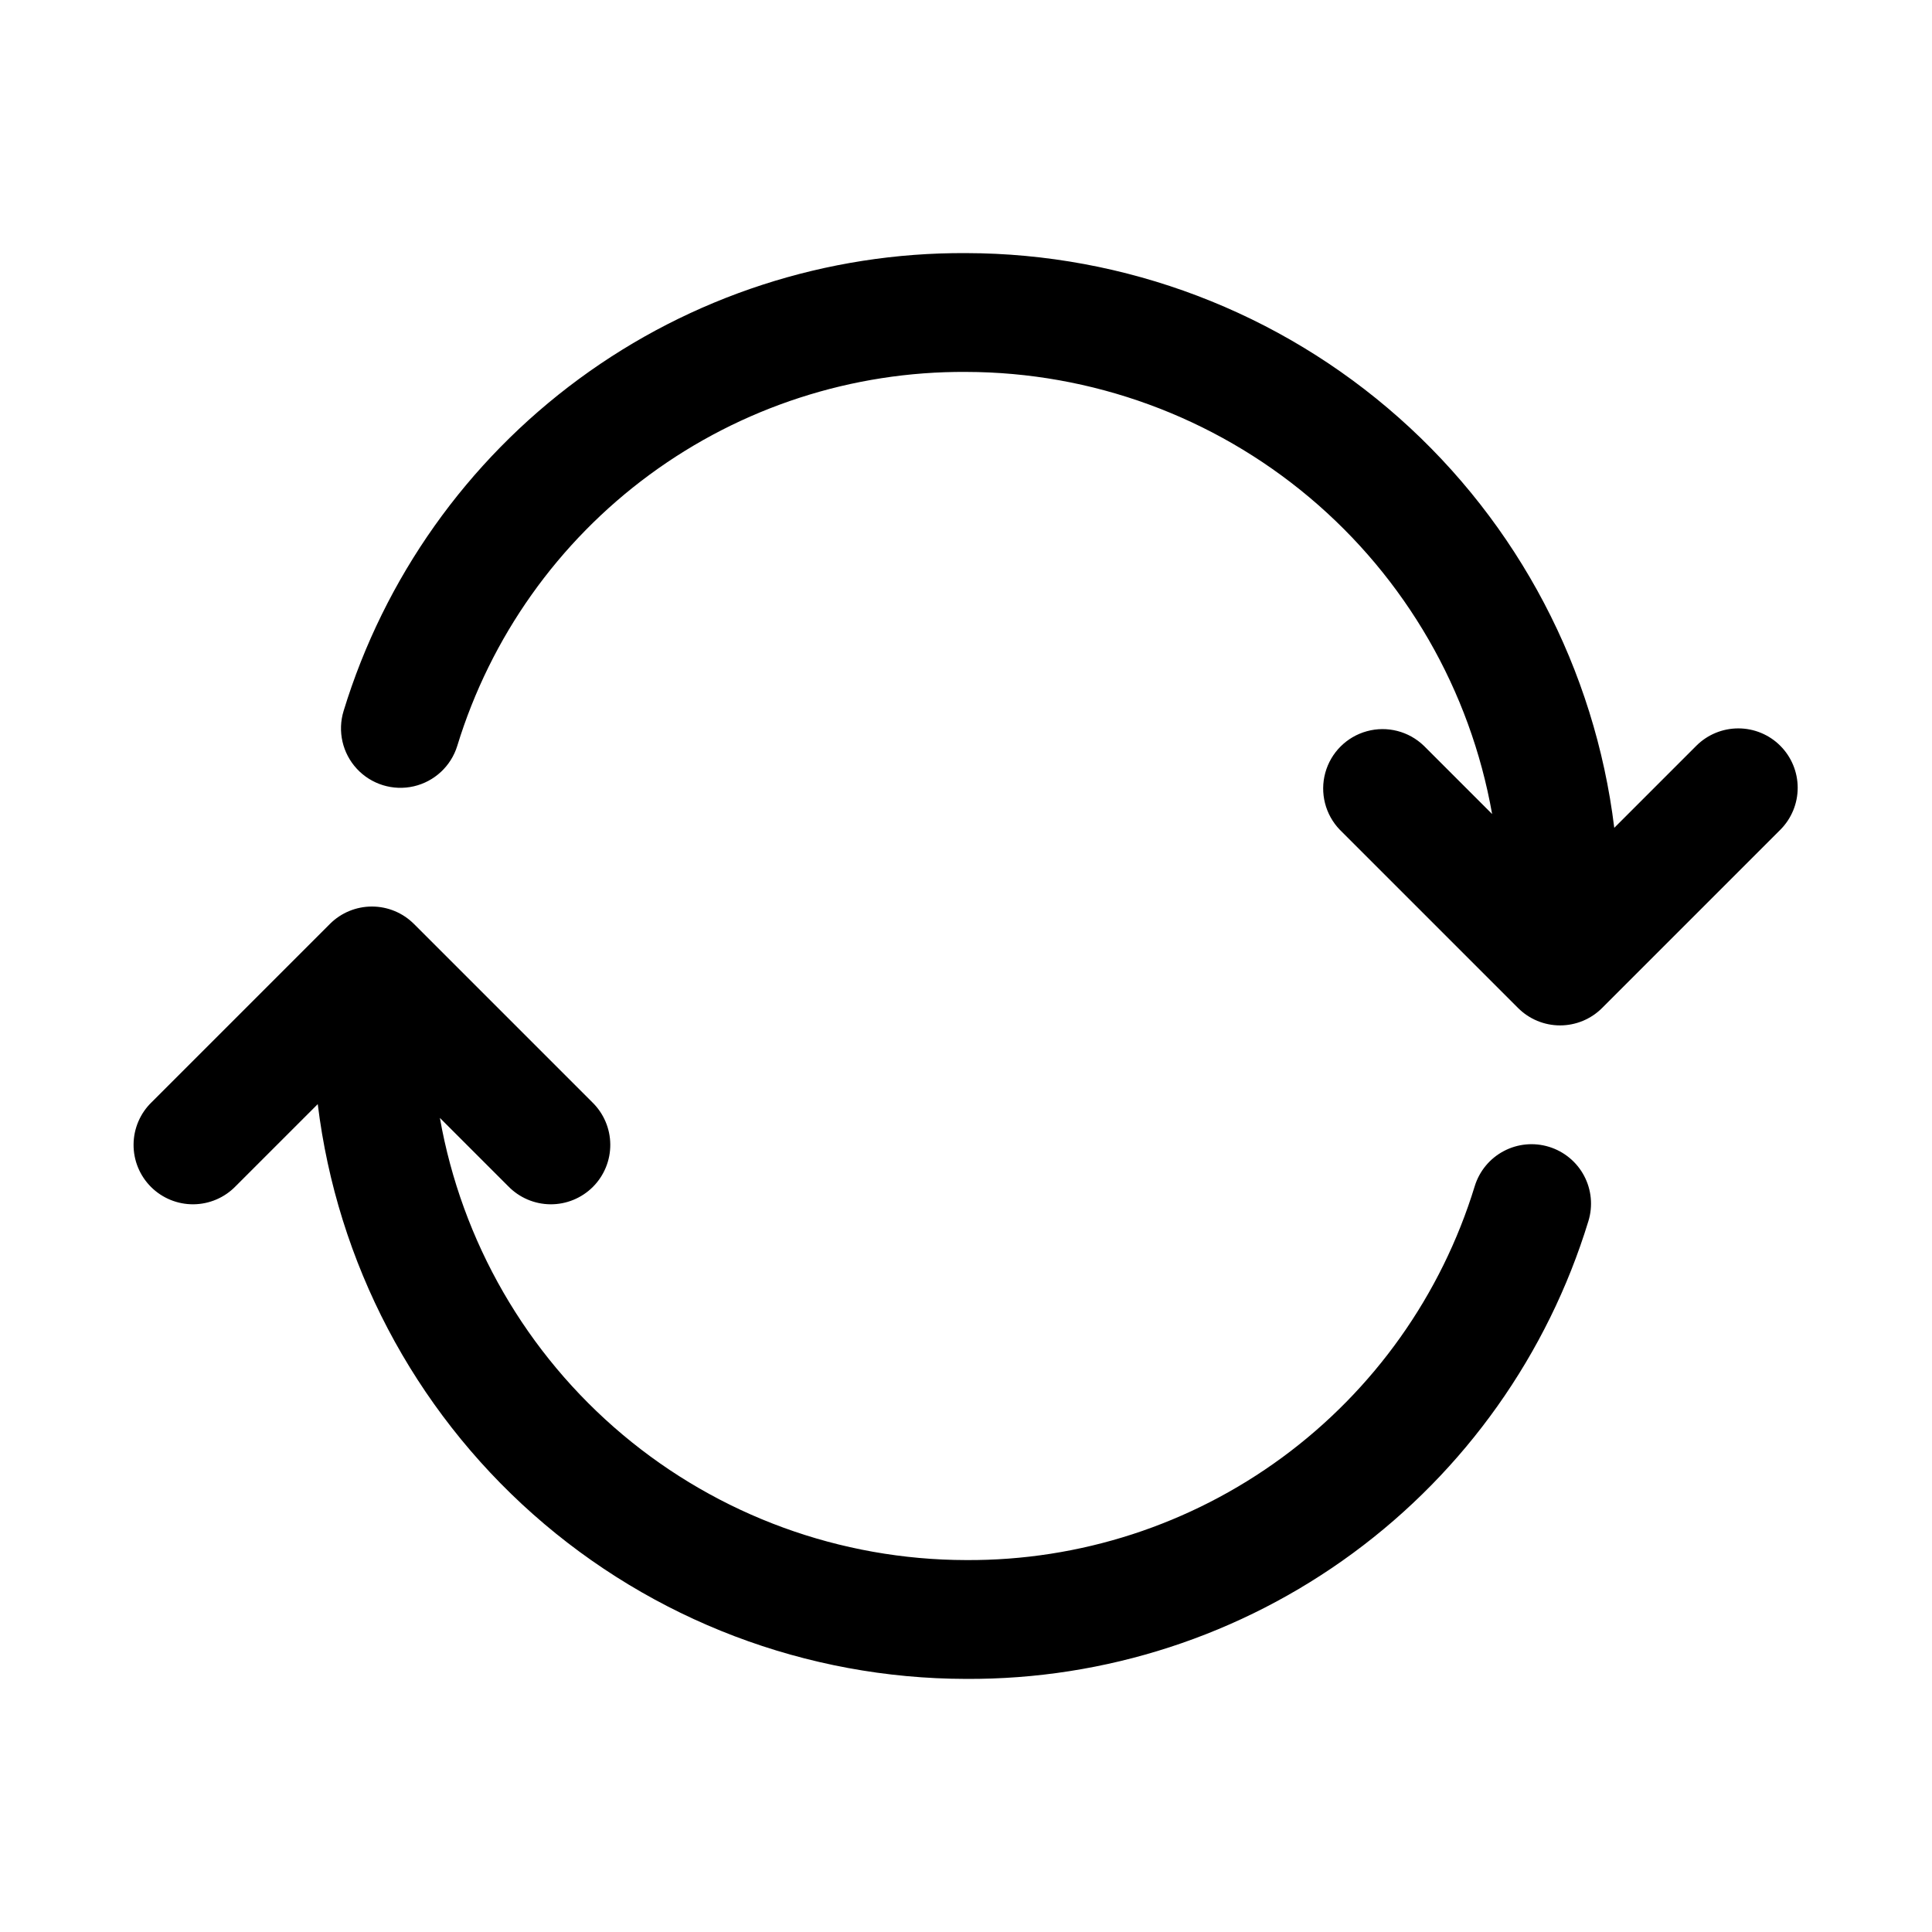
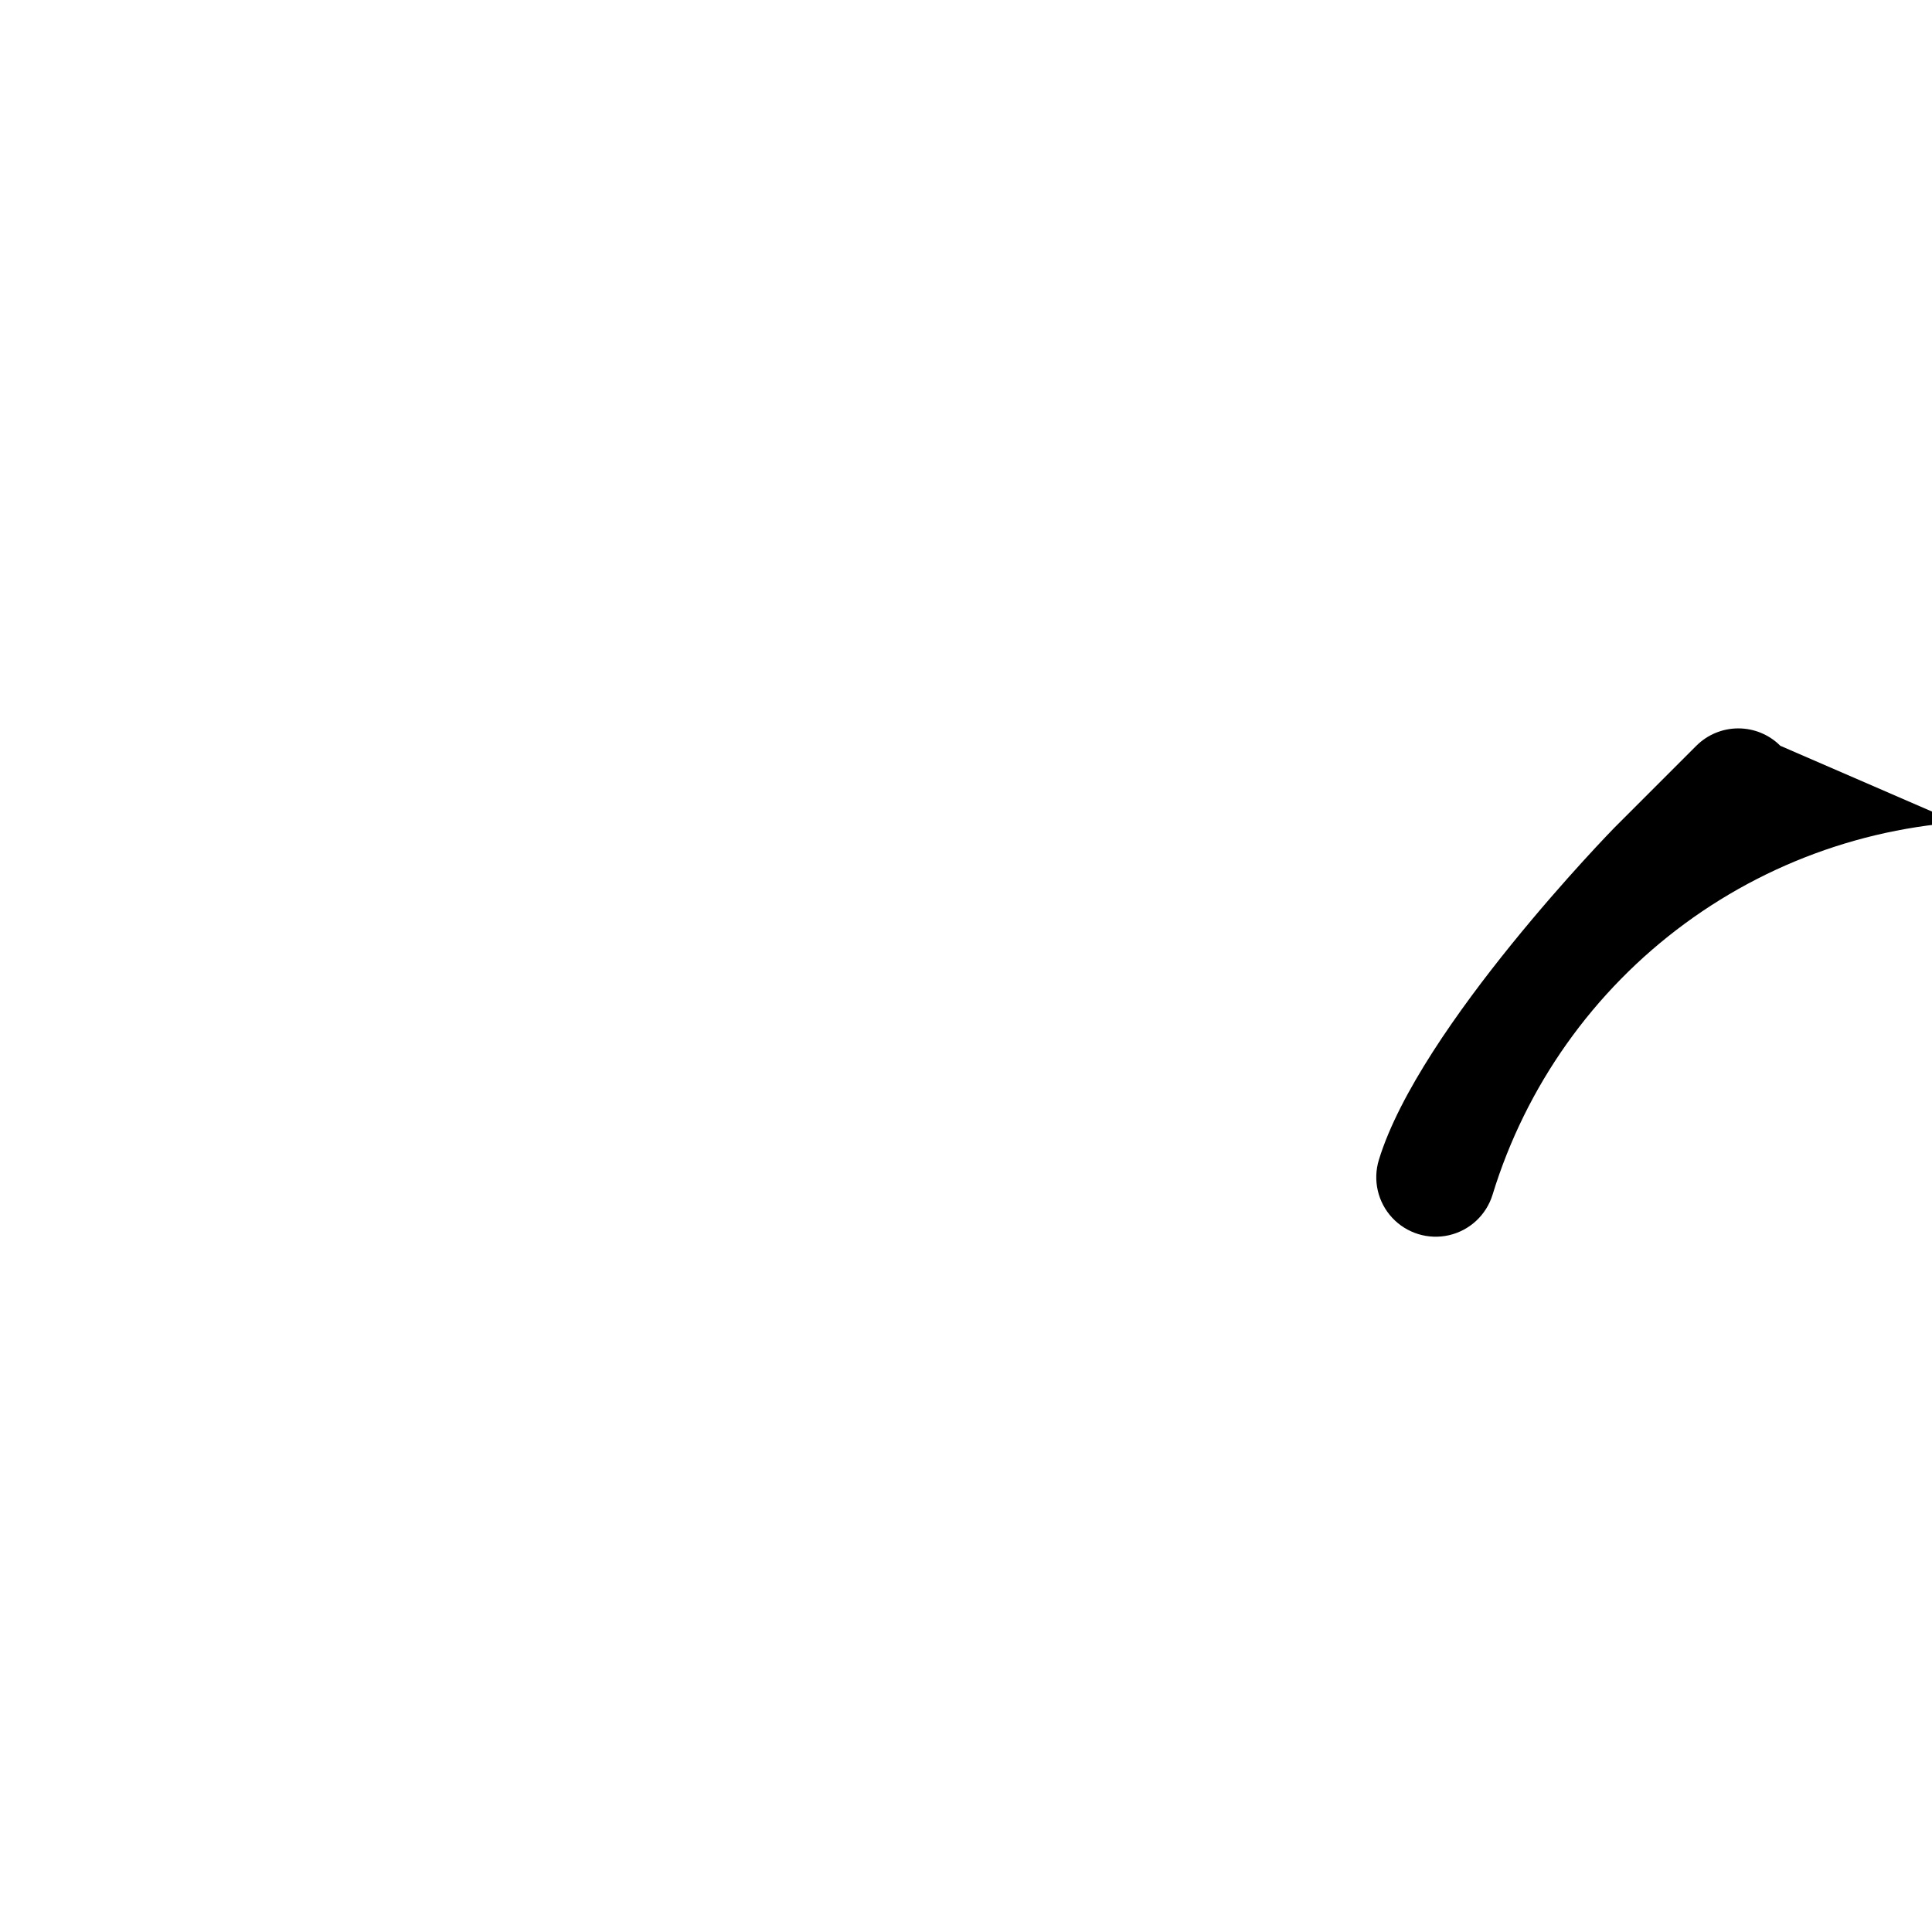
<svg xmlns="http://www.w3.org/2000/svg" fill="#000000" width="800px" height="800px" version="1.1" viewBox="144 144 512 512">
  <g>
-     <path d="m615.8 341.64c-2.949-2.953-6.953-4.609-11.129-4.609s-8.18 1.656-11.133 4.609l-21.742 21.742c-5.133-41.973-25.43-80.621-57.07-108.67-31.641-28.051-72.445-43.57-114.73-43.637-36.883-0.203-72.852 11.492-102.56 33.348s-51.582 52.707-62.375 87.977c-1.652 5.379-0.309 11.234 3.523 15.355 3.832 4.121 9.57 5.887 15.059 4.629 5.484-1.258 9.883-5.348 11.539-10.727 8.824-28.82 26.707-54.027 50.992-71.879 24.285-17.852 53.684-27.395 83.824-27.215 33.297 0.059 65.512 11.828 91.004 33.25 25.488 21.422 42.633 51.129 48.426 83.918l-18.09-18.09h-0.004c-3.996-3.863-9.738-5.332-15.098-3.859-5.363 1.469-9.551 5.656-11.023 11.02-1.469 5.363 0 11.102 3.859 15.102l47.23 47.23h0.004c2.953 2.953 6.957 4.609 11.129 4.609 4.176 0 8.18-1.656 11.133-4.609l47.23-47.23c2.953-2.953 4.609-6.957 4.609-11.133s-1.656-8.18-4.609-11.129z" />
-     <path d="m554.5 447.92c-3.992-1.227-8.309-0.82-12 1.137-3.691 1.953-6.453 5.297-7.68 9.289-8.828 28.82-26.711 54.023-50.996 71.875-24.285 17.852-53.68 27.395-83.82 27.215-33.301-0.055-65.52-11.824-91.012-33.25-25.492-21.426-42.633-51.137-48.418-83.93l18.09 18.09c2.934 3.035 6.965 4.766 11.188 4.805 4.223 0.035 8.281-1.625 11.27-4.609 2.984-2.988 4.648-7.047 4.609-11.27-0.035-4.227-1.77-8.254-4.805-11.191l-47.23-47.23h-0.004c-2.949-2.953-6.953-4.609-11.129-4.609-4.176 0-8.18 1.656-11.133 4.609l-47.23 47.23c-3.039 2.938-4.769 6.965-4.805 11.191-0.039 4.223 1.621 8.281 4.609 11.27 2.984 2.984 7.047 4.644 11.27 4.609 4.223-0.039 8.254-1.77 11.188-4.805l21.742-21.742v-0.004c5.129 41.977 25.422 80.633 57.062 108.69 31.645 28.055 72.449 43.574 114.74 43.637 36.883 0.203 72.848-11.492 102.56-33.348 29.711-21.855 51.586-52.703 62.375-87.977 1.227-3.992 0.816-8.309-1.141-12-1.957-3.691-5.305-6.453-9.297-7.68z" />
+     <path d="m615.8 341.64c-2.949-2.953-6.953-4.609-11.129-4.609s-8.18 1.656-11.133 4.609l-21.742 21.742s-51.582 52.707-62.375 87.977c-1.652 5.379-0.309 11.234 3.523 15.355 3.832 4.121 9.57 5.887 15.059 4.629 5.484-1.258 9.883-5.348 11.539-10.727 8.824-28.82 26.707-54.027 50.992-71.879 24.285-17.852 53.684-27.395 83.824-27.215 33.297 0.059 65.512 11.828 91.004 33.25 25.488 21.422 42.633 51.129 48.426 83.918l-18.09-18.09h-0.004c-3.996-3.863-9.738-5.332-15.098-3.859-5.363 1.469-9.551 5.656-11.023 11.02-1.469 5.363 0 11.102 3.859 15.102l47.23 47.23h0.004c2.953 2.953 6.957 4.609 11.129 4.609 4.176 0 8.18-1.656 11.133-4.609l47.23-47.23c2.953-2.953 4.609-6.957 4.609-11.133s-1.656-8.18-4.609-11.129z" />
  </g>
</svg>